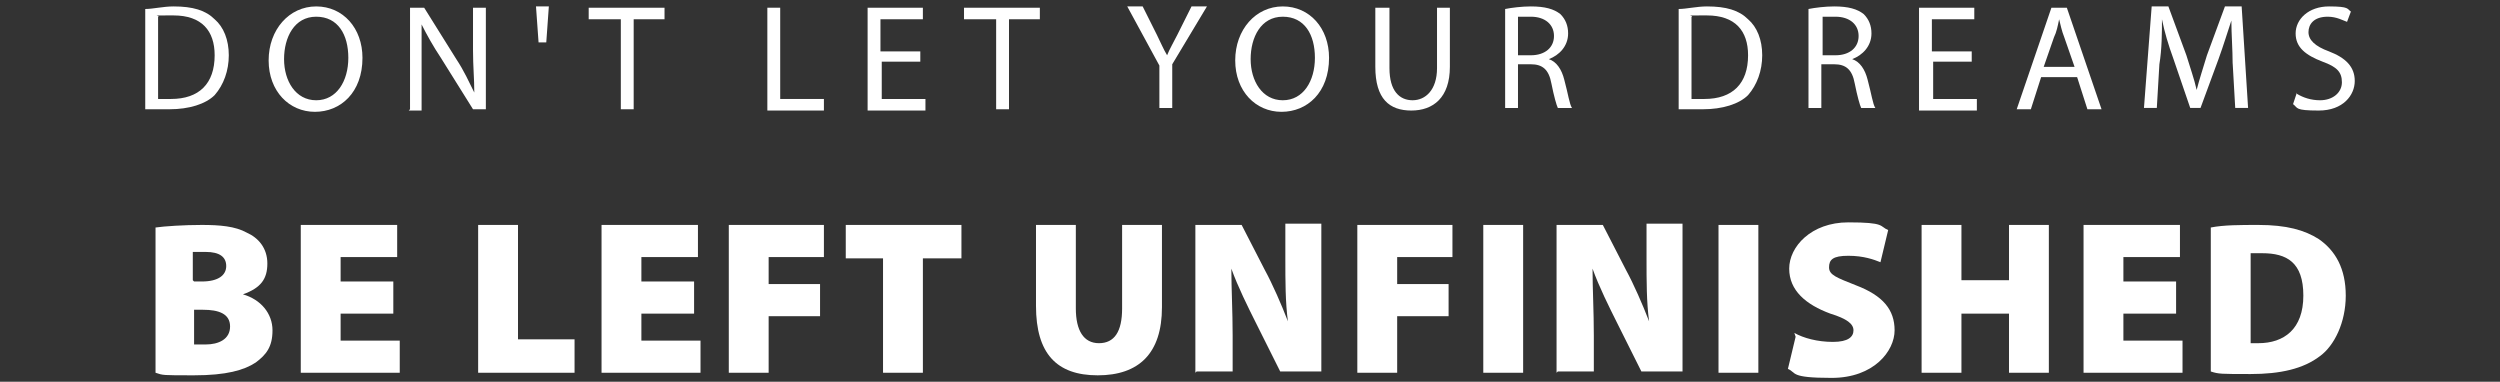
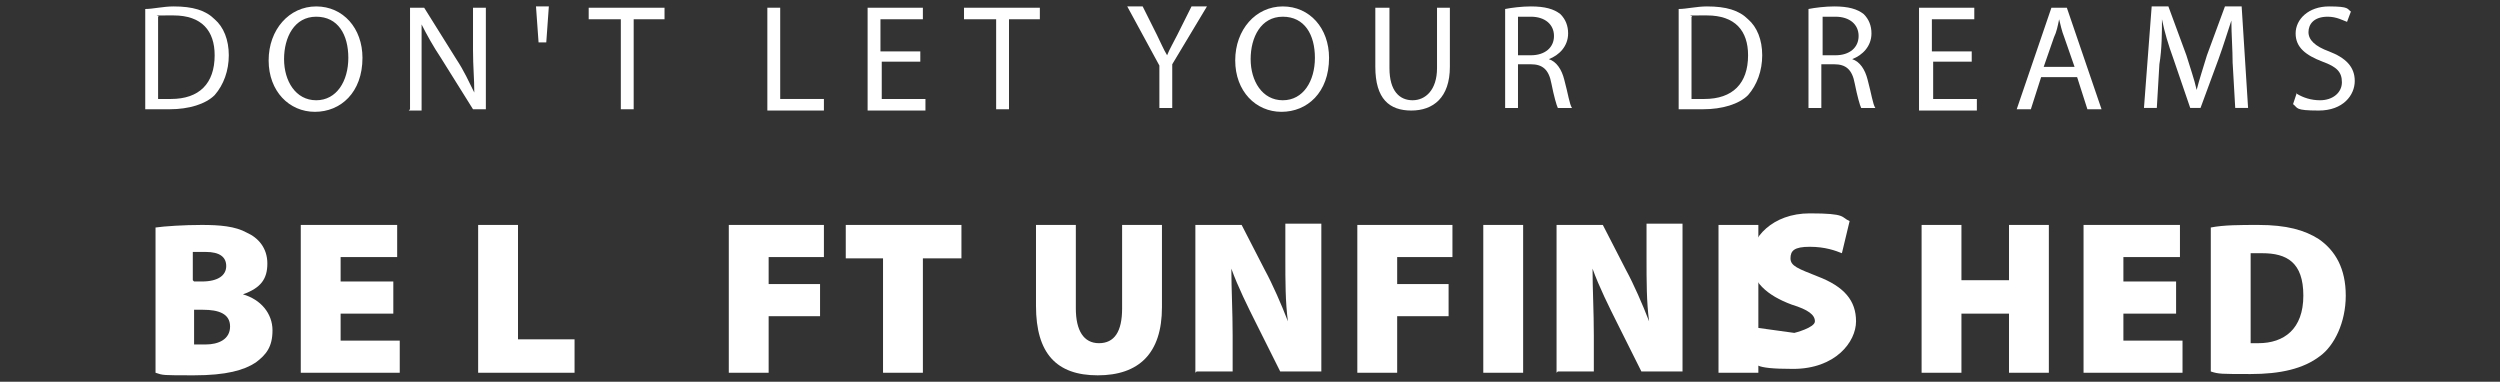
<svg xmlns="http://www.w3.org/2000/svg" id="katman_2" version="1.1" viewBox="0 0 194.5 29.7">
  <rect x="0" y="0" width="194.5" height="29.7" fill="#333333" stroke="none" />
  <defs>
    <style>
      .st0 {
        fill: #fff;
      }
    </style>
  </defs>
  <path class="st0" d="M11.3.7c.6,0,1.4-.2,2.2-.2,1.5,0,2.5.3,3.2,1,.7.6,1.1,1.6,1.1,2.8s-.4,2.3-1.1,3.1c-.7.7-2,1.1-3.5,1.1s-1.3,0-1.9,0V.7ZM12.3,7.7c.3,0,.6,0,1,0,2.2,0,3.4-1.2,3.4-3.4,0-1.9-1-3.1-3.2-3.1s-.9,0-1.2.1v6.2Z" />
  <path class="st0" d="M28.2,4.5c0,2.7-1.7,4.2-3.7,4.2s-3.6-1.6-3.6-4S22.5.5,24.6.5s3.6,1.7,3.6,4ZM22.1,4.6c0,1.7.9,3.2,2.5,3.2s2.5-1.5,2.5-3.3-.8-3.2-2.5-3.2-2.5,1.6-2.5,3.3Z" />
  <path class="st0" d="M31.9,8.5V.6h1.1l2.5,4c.6.9,1,1.8,1.4,2.6h0c0-1.1-.1-2-.1-3.3V.6h1v7.9h-1l-2.5-4c-.6-.9-1.1-1.8-1.5-2.6h0c0,1,0,2,0,3.3v3.4h-1Z" />
  <path class="st0" d="M42.7.5l-.2,2.8h-.6l-.2-2.8h1Z" />
  <path class="st0" d="M48.2,1.5h-2.4v-.9h5.9v.9h-2.4v7h-1V1.5Z" />
  <path class="st0" d="M59.7.6h1v7.1h3.4v.9h-4.4V.6Z" />
  <path class="st0" d="M71.7,4.8h-3.1v2.9h3.4v.9h-4.5V.6h4.3v.9h-3.3v2.5h3.1v.8Z" />
  <path class="st0" d="M77.4,1.5h-2.4v-.9h5.9v.9h-2.4v7h-1V1.5Z" />
  <path class="st0" d="M90.2,8.5v-3.4l-2.5-4.6h1.2l1.1,2.2c.3.6.5,1.1.8,1.6h0c.2-.5.5-1,.8-1.6l1.1-2.2h1.2l-2.7,4.5v3.4h-1Z" />
  <path class="st0" d="M103.4,4.5c0,2.7-1.7,4.2-3.7,4.2s-3.6-1.6-3.6-4,1.6-4.2,3.7-4.2,3.6,1.7,3.6,4ZM97.3,4.6c0,1.7.9,3.2,2.5,3.2s2.5-1.5,2.5-3.3-.8-3.2-2.5-3.2-2.5,1.6-2.5,3.3Z" />
  <path class="st0" d="M108.1.6v4.7c0,1.8.8,2.5,1.8,2.5s1.9-.8,1.9-2.5V.6h1v4.6c0,2.4-1.3,3.4-3,3.4s-2.8-.9-2.8-3.4V.6h1Z" />
  <path class="st0" d="M117.1.7c.5-.1,1.3-.2,2-.2,1.1,0,1.8.2,2.3.6.4.4.6.9.6,1.5,0,1-.7,1.7-1.5,2h0c.6.2,1,.8,1.2,1.6.3,1.1.4,1.9.6,2.2h-1.1c-.1-.2-.3-.9-.5-1.9-.2-1.1-.7-1.5-1.6-1.5h-1v3.4h-1V.7ZM118.1,4.3h1c1.1,0,1.8-.6,1.8-1.5s-.7-1.5-1.8-1.5c-.5,0-.8,0-1,0v2.9Z" />
  <path class="st0" d="M130.6.7c.6,0,1.4-.2,2.2-.2,1.5,0,2.5.3,3.2,1,.7.6,1.1,1.6,1.1,2.8s-.4,2.3-1.1,3.1c-.7.7-2,1.1-3.5,1.1s-1.3,0-1.9,0V.7ZM131.6,7.7c.3,0,.6,0,1,0,2.2,0,3.4-1.2,3.4-3.4,0-1.9-1-3.1-3.2-3.1s-.9,0-1.2.1v6.2Z" />
  <path class="st0" d="M140.7.7c.5-.1,1.3-.2,2-.2,1.1,0,1.8.2,2.3.6.4.4.6.9.6,1.5,0,1-.7,1.7-1.5,2h0c.6.2,1,.8,1.2,1.6.3,1.1.4,1.9.6,2.2h-1.1c-.1-.2-.3-.9-.5-1.9-.2-1.1-.7-1.5-1.6-1.5h-1v3.4h-1V.7ZM141.8,4.3h1c1.1,0,1.8-.6,1.8-1.5s-.7-1.5-1.8-1.5c-.5,0-.8,0-1,0v2.9Z" />
  <path class="st0" d="M153.5,4.8h-3.1v2.9h3.4v.9h-4.5V.6h4.3v.9h-3.3v2.5h3.1v.8Z" />
  <path class="st0" d="M158.8,6l-.8,2.5h-1.1l2.7-7.9h1.2l2.7,7.9h-1.1l-.8-2.5h-2.8ZM161.4,5.2l-.8-2.3c-.2-.5-.3-1-.4-1.4h0c-.1.5-.2,1-.4,1.4l-.8,2.3h2.4Z" />
  <path class="st0" d="M173.7,5c0-1.1-.1-2.4-.1-3.4h0c-.3.9-.6,1.9-1,3l-1.4,3.8h-.8l-1.3-3.8c-.4-1.1-.7-2.1-.9-3.1h0c0,1,0,2.3-.2,3.5l-.2,3.4h-1l.6-7.9h1.3l1.4,3.8c.3,1,.6,1.8.8,2.7h0c.2-.8.5-1.7.8-2.7l1.4-3.8h1.3l.5,7.9h-1l-.2-3.5Z" />
  <path class="st0" d="M178.7,7.3c.5.3,1.1.5,1.8.5,1,0,1.7-.6,1.7-1.4s-.4-1.2-1.5-1.6c-1.3-.5-2.1-1.1-2.1-2.2s1-2.1,2.6-2.1,1.4.2,1.7.4l-.3.8c-.3-.1-.8-.4-1.5-.4-1.1,0-1.5.6-1.5,1.2s.5,1.1,1.6,1.5c1.3.5,2,1.2,2,2.3s-.9,2.3-2.8,2.3-1.6-.2-2-.5l.3-.9Z" />
  <path class="st0" d="M12.1,17.7c.7-.1,2.2-.2,3.6-.2s2.6.1,3.5.6c.9.4,1.6,1.2,1.6,2.4s-.5,1.9-1.9,2.4h0c1.4.4,2.3,1.5,2.3,2.8s-.5,1.9-1.3,2.5c-.9.6-2.3,1-4.8,1s-2.4,0-3-.2v-11.3ZM15.1,21.9h.6c1.3,0,1.9-.5,1.9-1.2s-.5-1.1-1.6-1.1-.8,0-1,0v2.2ZM15.1,26.8c.2,0,.5,0,.9,0,1,0,1.9-.4,1.9-1.4s-.9-1.3-2.1-1.3h-.7v2.7Z" />
  <path class="st0" d="M30.6,24.4h-4.1v2.1h4.6v2.5h-7.7v-11.5h7.5v2.5h-4.4v1.9h4.1v2.5Z" />
  <path class="st0" d="M37.2,17.5h3.1v8.9h4.4v2.6h-7.5v-11.5Z" />
-   <path class="st0" d="M54,24.4h-4.1v2.1h4.6v2.5h-7.7v-11.5h7.5v2.5h-4.4v1.9h4.1v2.5Z" />
  <path class="st0" d="M56.7,17.5h7.4v2.5h-4.3v2.1h4v2.5h-4v4.4h-3.1v-11.5Z" />
  <path class="st0" d="M68.7,20.1h-2.9v-2.6h9v2.6h-3v8.9h-3.1v-8.9Z" />
  <path class="st0" d="M83.7,17.5v6.5c0,1.7.6,2.7,1.8,2.7s1.8-.9,1.8-2.7v-6.5h3.1v6.4c0,3.6-1.8,5.3-5,5.3s-4.8-1.7-4.8-5.4v-6.3h3.1Z" />
  <path class="st0" d="M93,29v-11.5h3.6l1.8,3.5c.6,1.1,1.3,2.7,1.8,4h0c-.2-1.5-.2-3.1-.2-4.9v-2.7h2.8v11.5h-3.2l-1.9-3.8c-.6-1.2-1.4-2.8-1.9-4.2h0c0,1.6.1,3.3.1,5.2v2.8h-2.8Z" />
  <path class="st0" d="M105.6,17.5h7.4v2.5h-4.3v2.1h4v2.5h-4v4.4h-3.1v-11.5Z" />
  <path class="st0" d="M118.5,17.5v11.5h-3.1v-11.5h3.1Z" />
  <path class="st0" d="M121.1,29v-11.5h3.6l1.8,3.5c.6,1.1,1.3,2.7,1.8,4h0c-.2-1.5-.2-3.1-.2-4.9v-2.7h2.8v11.5h-3.2l-1.9-3.8c-.6-1.2-1.4-2.8-1.9-4.2h0c0,1.6.1,3.3.1,5.2v2.8h-2.8Z" />
  <path class="st0" d="M136.8,17.5v11.5h-3.1v-11.5h3.1Z" />
-   <path class="st0" d="M139.6,25.9c.7.4,1.8.7,3,.7s1.6-.4,1.6-.9-.5-.9-1.8-1.3c-1.9-.7-3.2-1.8-3.2-3.5s1.7-3.6,4.6-3.6,2.4.3,3.1.6l-.6,2.5c-.5-.2-1.3-.5-2.5-.5s-1.5.3-1.5.9.6.8,2.1,1.4c2.1.8,3,1.9,3,3.5s-1.6,3.7-4.9,3.7-2.7-.4-3.4-.7l.6-2.5Z" />
+   <path class="st0" d="M139.6,25.9s1.6-.4,1.6-.9-.5-.9-1.8-1.3c-1.9-.7-3.2-1.8-3.2-3.5s1.7-3.6,4.6-3.6,2.4.3,3.1.6l-.6,2.5c-.5-.2-1.3-.5-2.5-.5s-1.5.3-1.5.9.6.8,2.1,1.4c2.1.8,3,1.9,3,3.5s-1.6,3.7-4.9,3.7-2.7-.4-3.4-.7l.6-2.5Z" />
  <path class="st0" d="M152.6,17.5v4.3h3.7v-4.3h3.1v11.5h-3.1v-4.6h-3.7v4.6h-3.1v-11.5h3.1Z" />
  <path class="st0" d="M169.3,24.4h-4.1v2.1h4.6v2.5h-7.7v-11.5h7.5v2.5h-4.4v1.9h4.1v2.5Z" />
  <path class="st0" d="M172,17.7c1-.2,2.3-.2,3.7-.2,2.2,0,3.6.4,4.7,1.1,1.3.9,2.1,2.3,2.1,4.4s-.9,3.9-2,4.7c-1.3,1-3.1,1.4-5.4,1.4s-2.5,0-3.1-.2v-11.3ZM175.1,26.7c.2,0,.4,0,.6,0,2,0,3.5-1.1,3.5-3.7s-1.3-3.3-3.2-3.3-.8,0-.9,0v6.9Z" />
</svg>